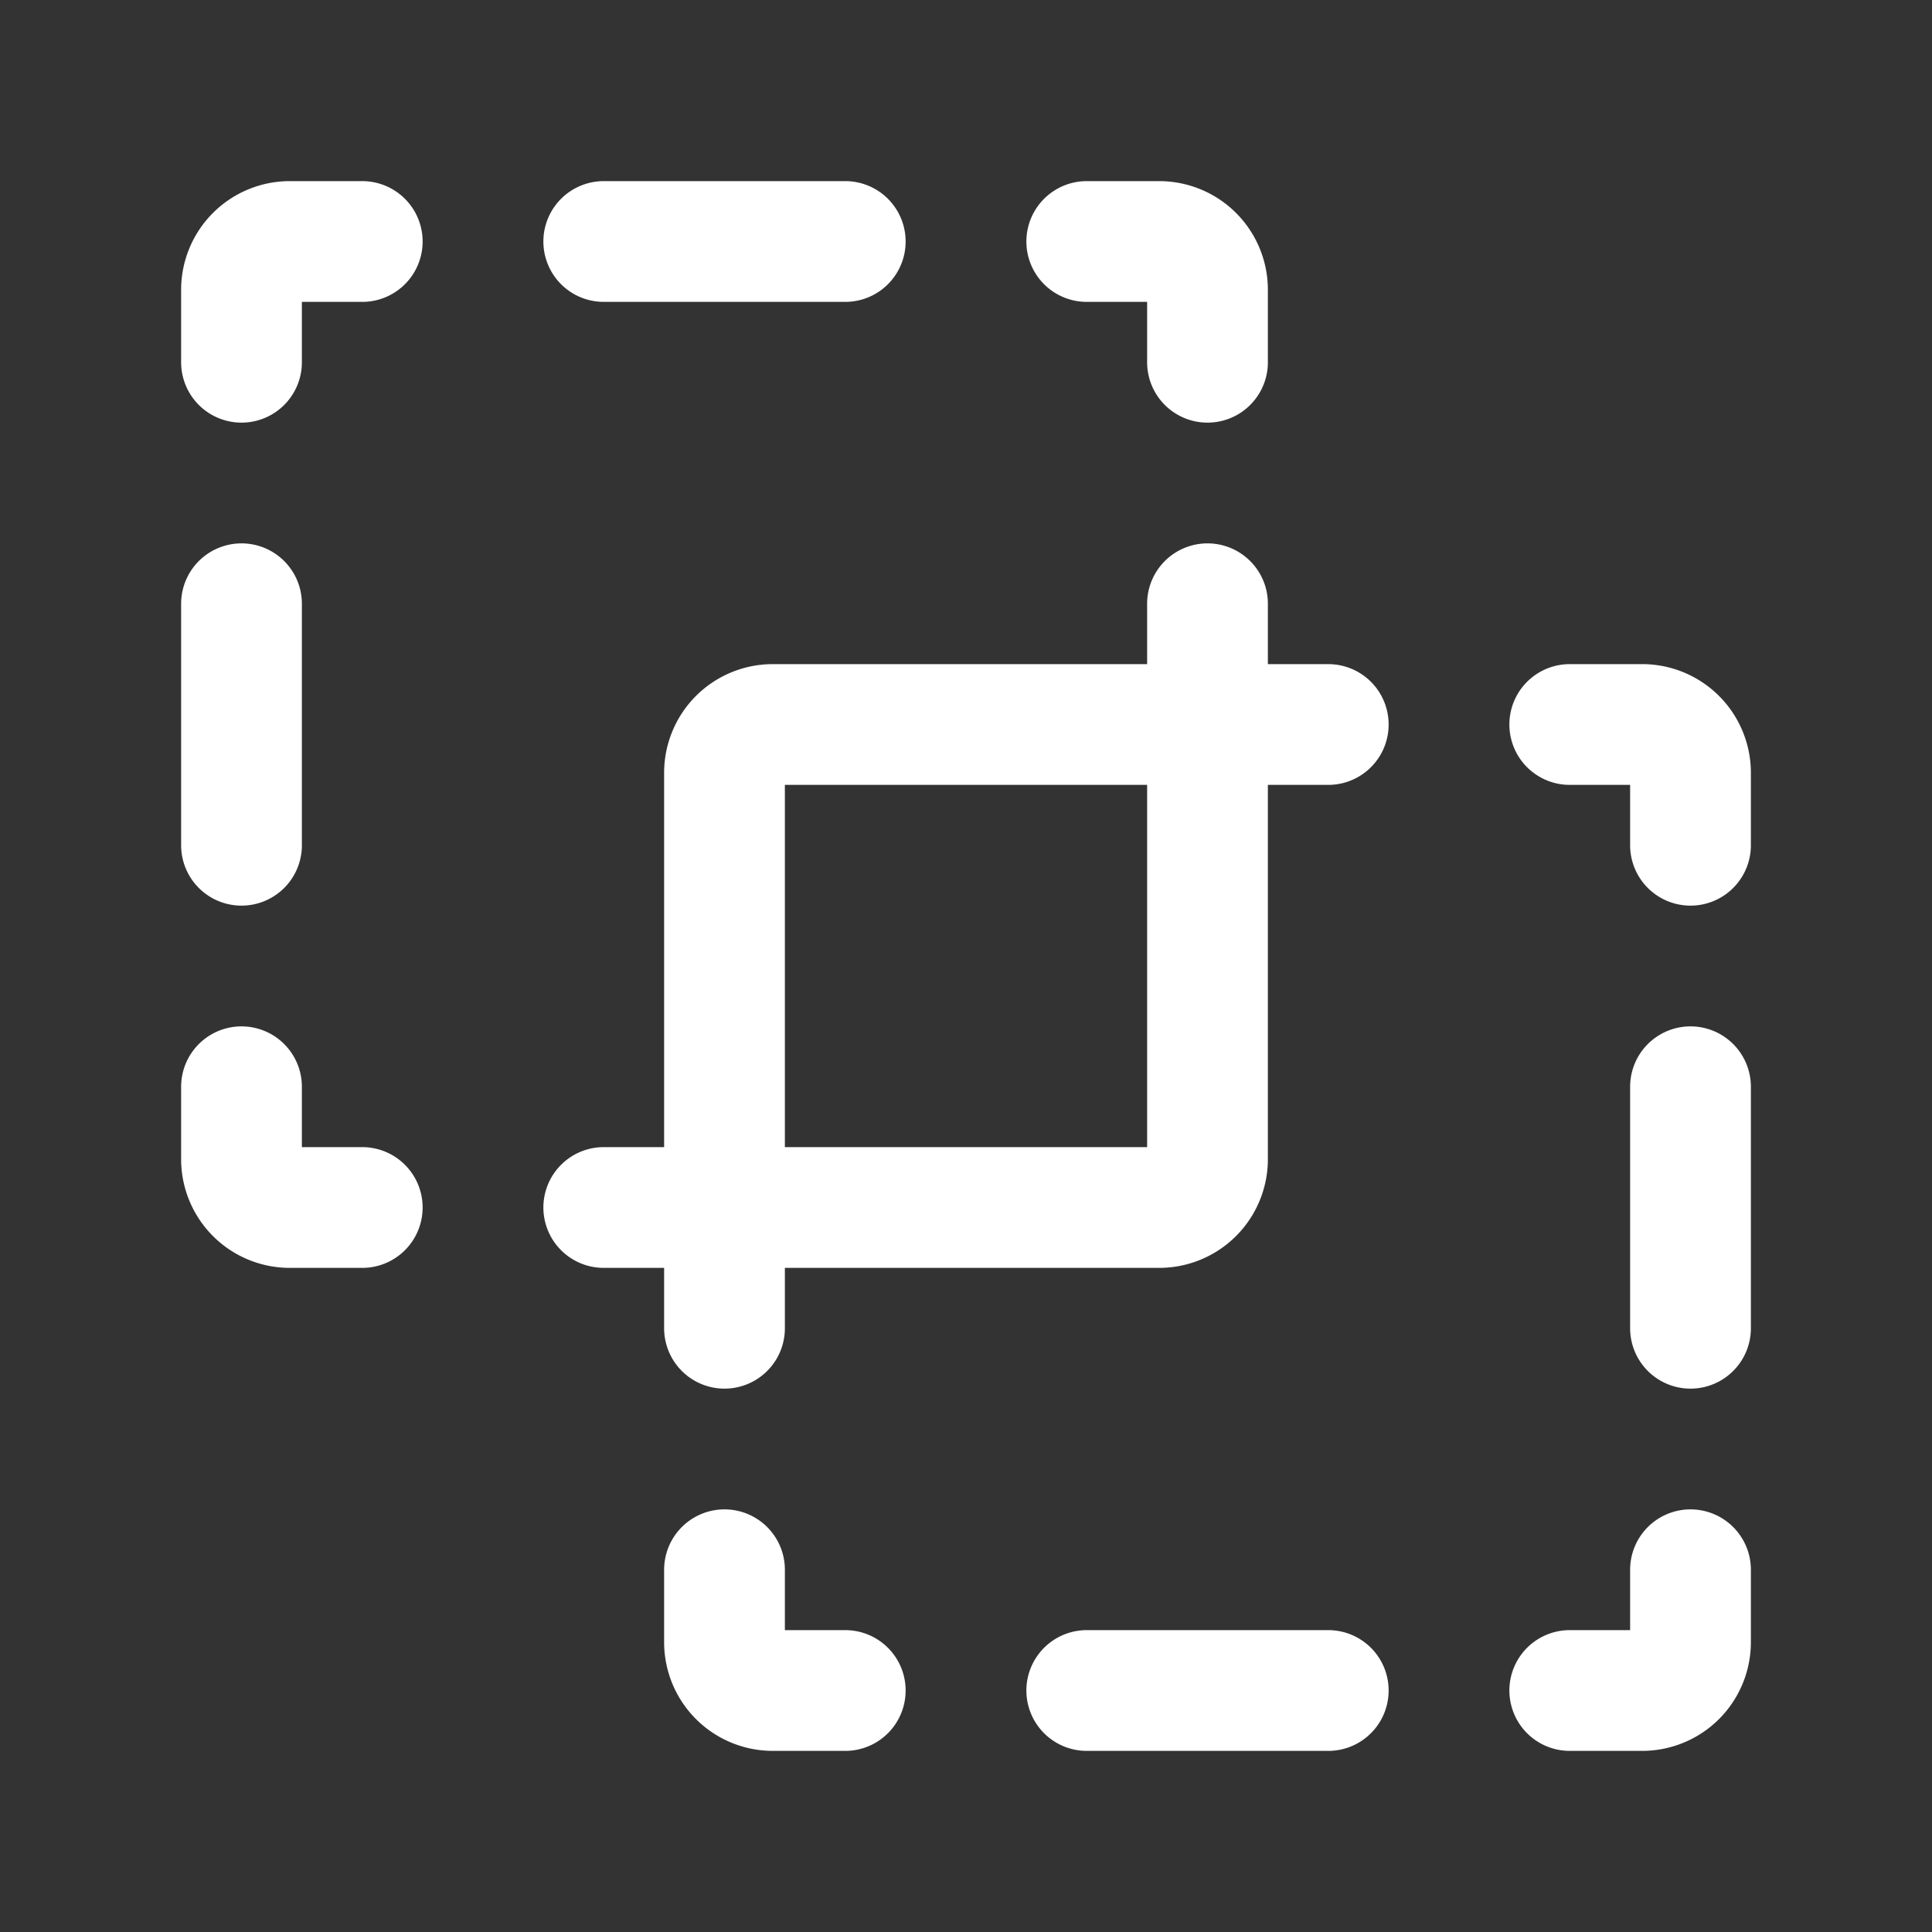
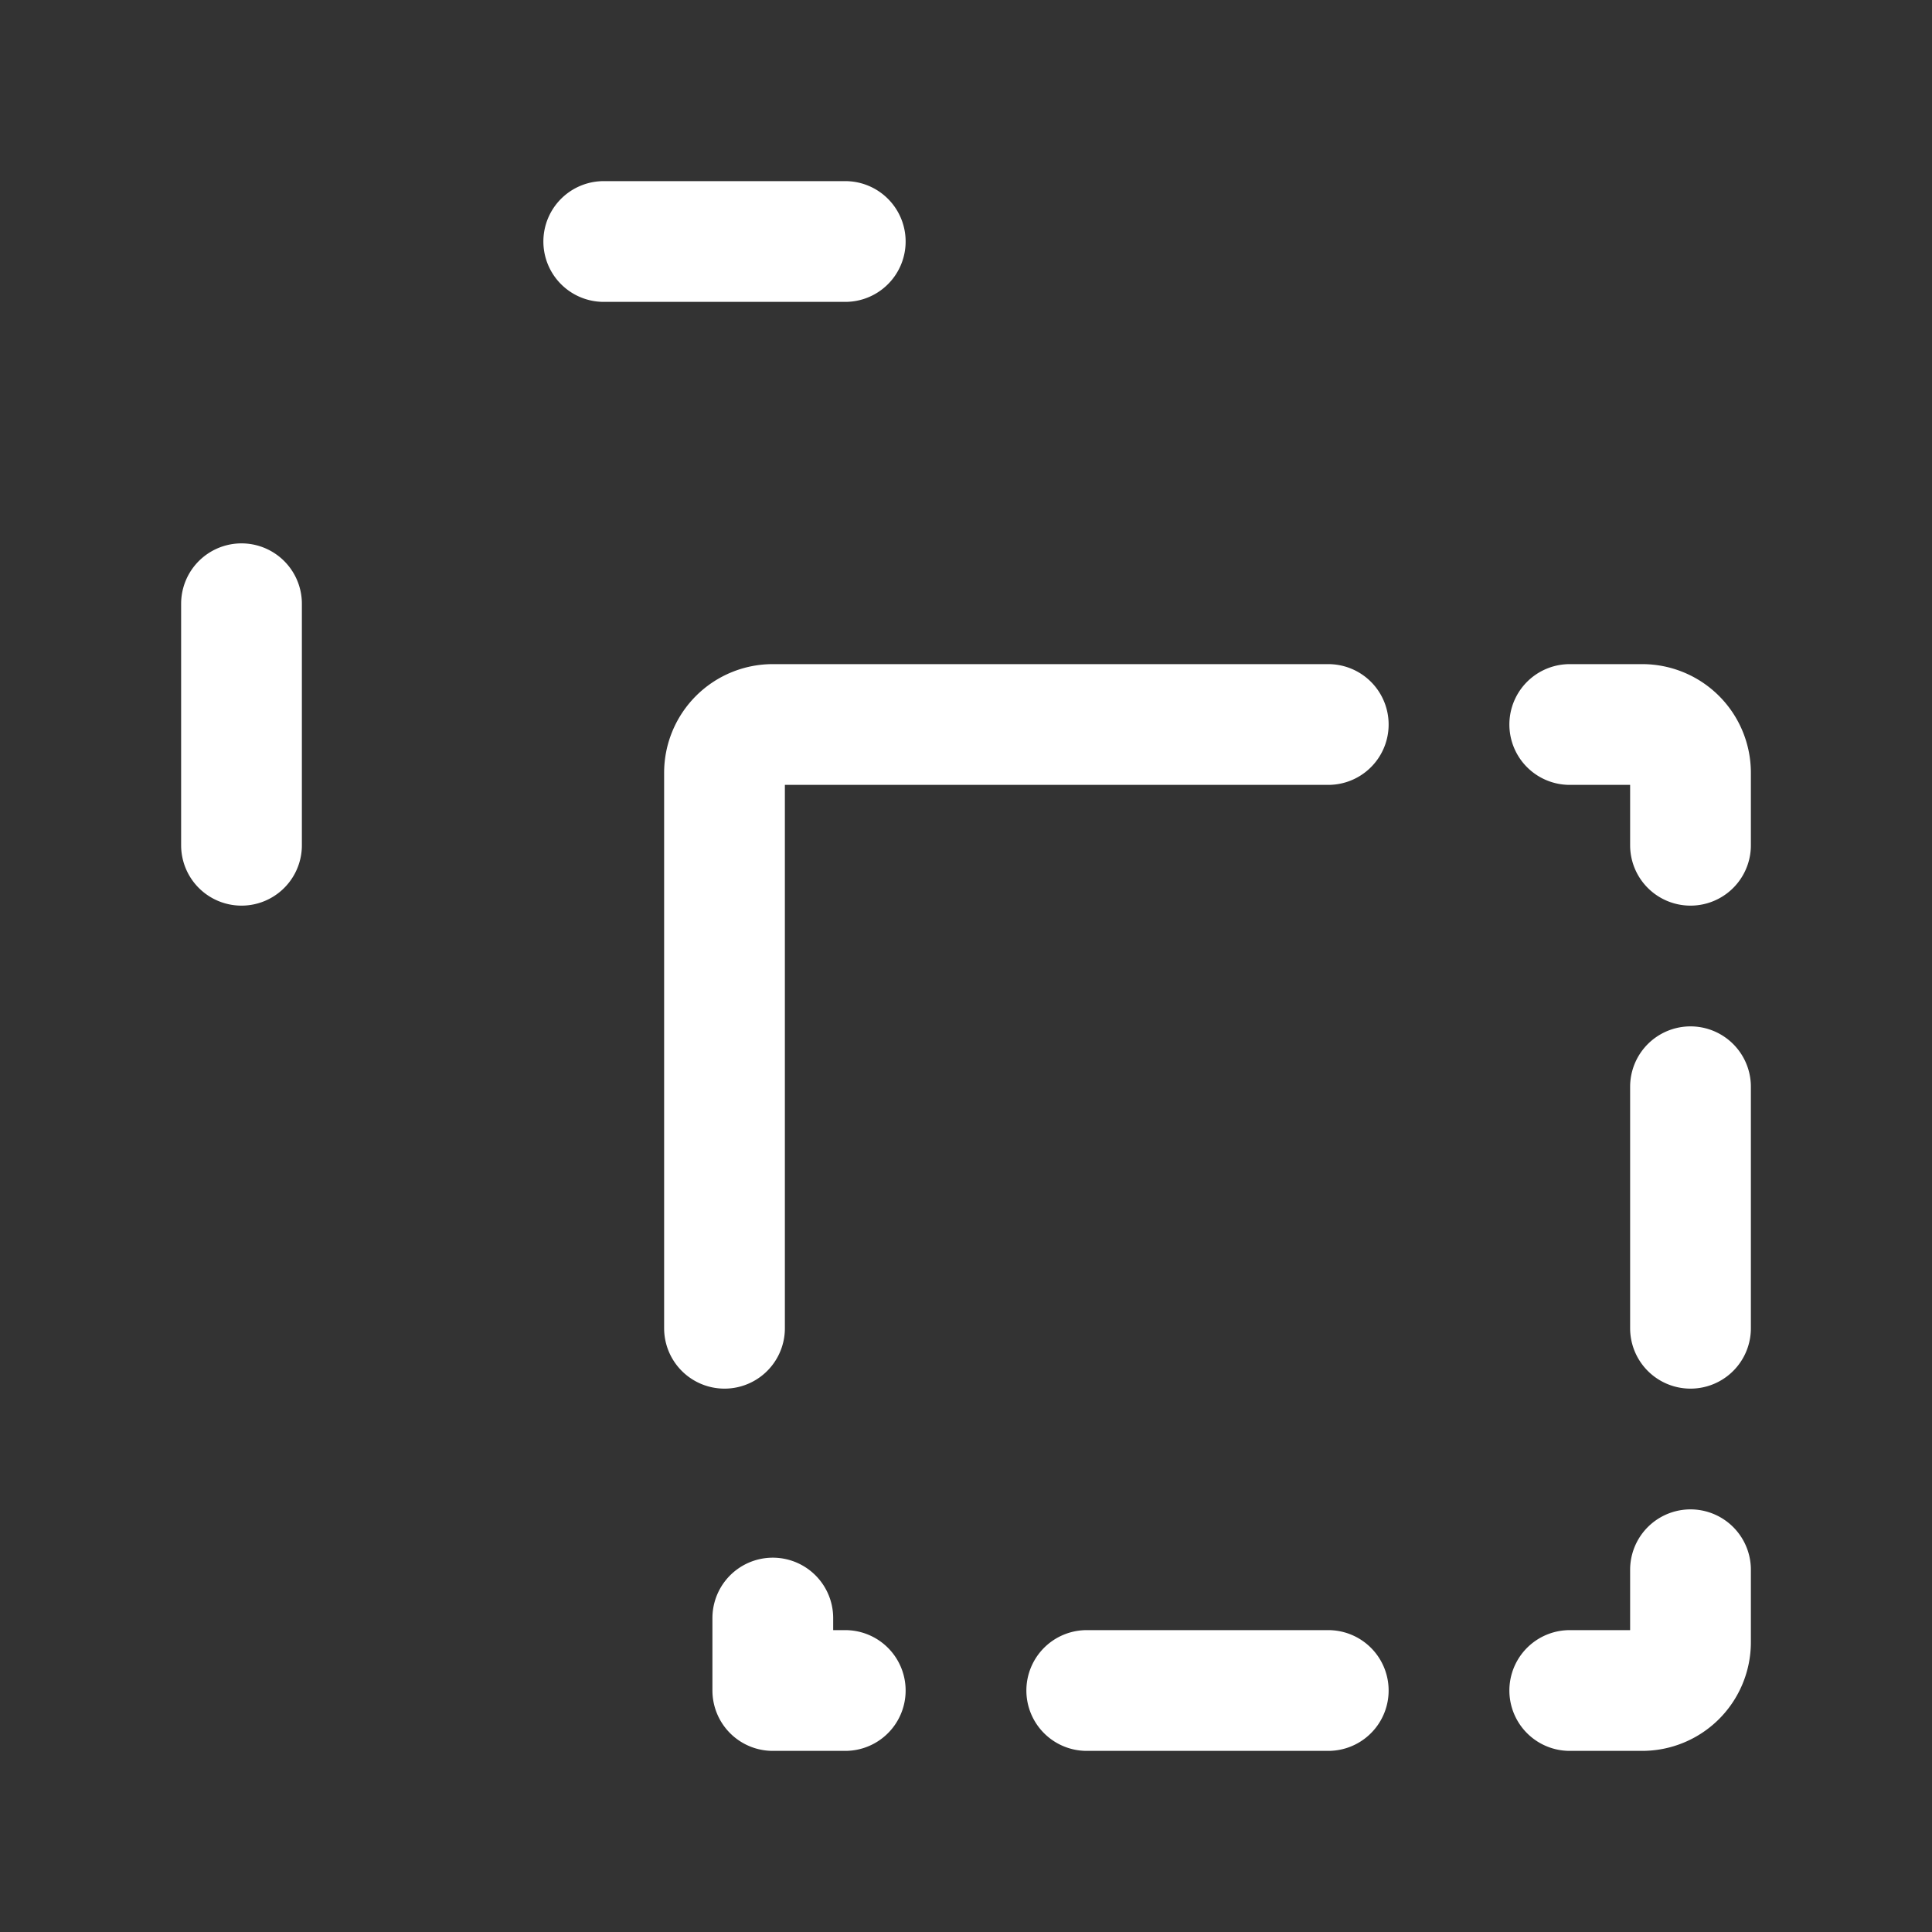
<svg xmlns="http://www.w3.org/2000/svg" width="100%" height="1.5em" stroke-width="1.5" viewBox="0 0 24 24" fill="none" color="rgb(255, 255, 255)" style="width: 100%; height: 100%;" data-selected="true" data-label-id="0" contenteditable="true" spellcheck="true">
  <rect x="0" y="0" width="24" height="24" fill="#333333" stroke="none" />
-   <path d="M21 13.5v3M13.5 21h3M16.5 9H9.6a.6.6 0 00-.6.6v6.9M10.5 21h-.9a.6.6 0 01-.6-.6v-.9M21 19.5v.9a.6.6 0 01-.6.6h-.9M19.5 9h.9a.6.6 0 01.6.6v.9M3 10.5v-3M7.5 3h3" stroke="currentColor" stroke-linecap="round" stroke-linejoin="round" />
-   <path d="M7.5 15h6.9a.6.6 0 00.6-.6V7.5M4.5 15h-.9a.6.6 0 01-.6-.6v-.9M3 4.5v-.9a.6.6 0 01.6-.6h.9M13.5 3h.9a.6.6 0 01.6.6v.9" stroke="currentColor" stroke-linecap="round" stroke-linejoin="round" />
+   <path d="M21 13.5v3M13.5 21h3M16.5 9H9.6a.6.6 0 00-.6.6v6.9M10.5 21h-.9v-.9M21 19.5v.9a.6.6 0 01-.6.6h-.9M19.5 9h.9a.6.6 0 01.6.6v.9M3 10.5v-3M7.5 3h3" stroke="currentColor" stroke-linecap="round" stroke-linejoin="round" />
</svg>